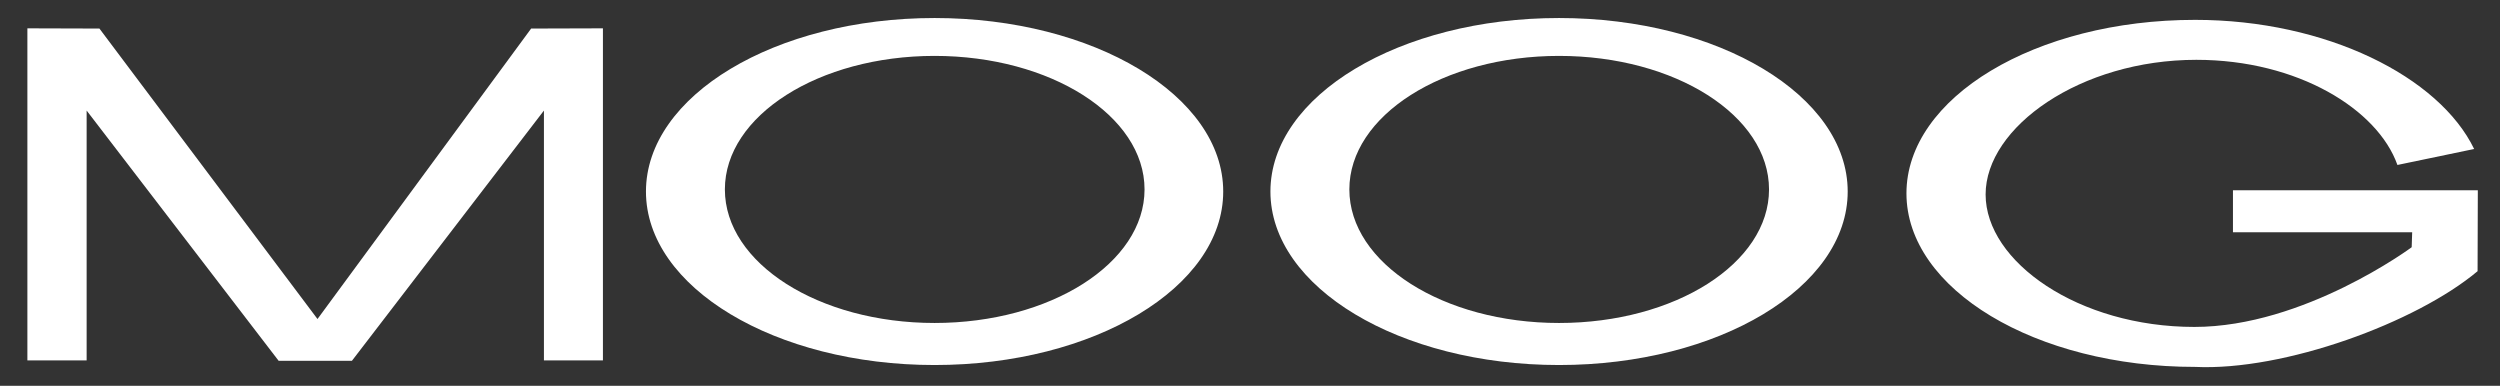
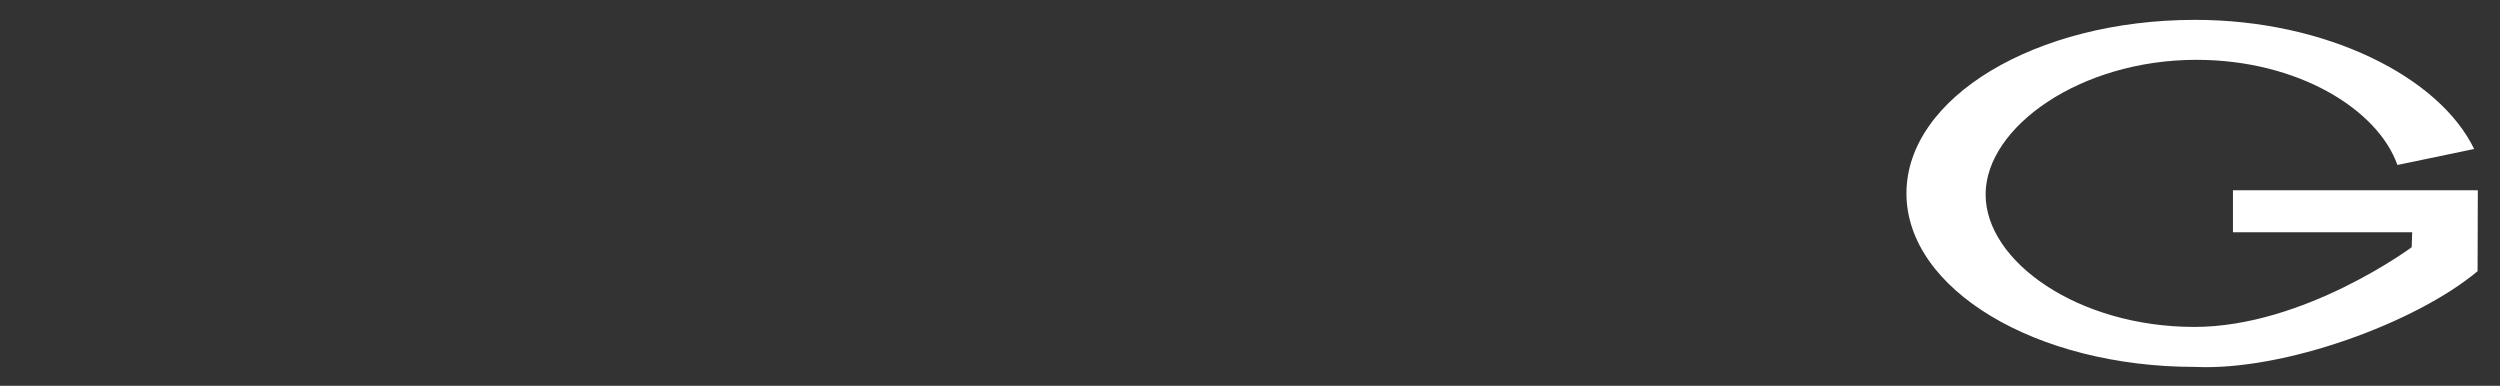
<svg xmlns="http://www.w3.org/2000/svg" width="2268" height="350" viewBox="0 0 2268 350" fill="none">
  <rect x="0" y="0" width="2268" height="350" fill="#333333" stroke="none" />
-   <path fill-rule="evenodd" clip-rule="evenodd" d="M586.011 173.763C586.011 86.839 703.324 16.347 847.852 16.347C992.392 16.347 1109.7 86.839 1109.7 173.763C1109.7 260.7 992.392 331.152 847.852 331.152C703.324 331.152 586.011 260.7 586.011 173.763ZM657.61 171.838C657.61 104.943 742.81 50.71 847.852 50.71C952.906 50.71 1038.33 104.943 1038.33 171.838C1038.33 238.773 952.906 293.006 847.852 293.006C742.81 293.006 657.61 238.773 657.61 171.838Z" fill="white" />
-   <path fill-rule="evenodd" clip-rule="evenodd" d="M1152.53 173.765C1152.53 86.841 1269.85 16.349 1414.38 16.349C1559.13 16.349 1676.23 86.841 1676.23 173.765C1676.23 260.702 1559.13 331.154 1414.38 331.154C1269.85 331.154 1152.53 260.702 1152.53 173.765ZM1224.13 171.84C1224.13 104.945 1309.33 50.713 1414.38 50.713C1519.66 50.713 1604.86 104.945 1604.86 171.84C1604.86 238.775 1519.66 293.008 1414.38 293.008C1309.33 293.008 1224.13 238.775 1224.13 171.84Z" fill="white" />
-   <path d="M319.261 327.326L493.453 100.295V326.981H546.975V25.702L481.854 25.901L288.03 289.406L90.192 25.901L24.847 25.702V326.981H78.593V100.295L252.784 327.326H316.576" fill="white" />
  <path d="M2247.66 246.022C2191.9 292.782 2072.12 336.662 1991.39 332.853C1846.63 332.853 1729.53 262.361 1729.53 175.437C1729.53 88.5 1846.63 18.021 1991.39 18.021C2110.49 18.021 2212.86 69.693 2244.54 135.167L2174.94 149.661C2157.1 99.211 2084.62 54.27 1992.49 54.27C1887.45 54.27 1801.35 115.271 1801.35 176.393C1801.35 237.527 1885.66 296.592 1990.71 296.592C2090.41 296.592 2187.88 224.281 2187.88 224.281L2188.33 210.73H2025.74V172.584H2247.88C2247.88 172.584 2247.66 243.606 2247.66 246.022Z" fill="white" />
</svg>